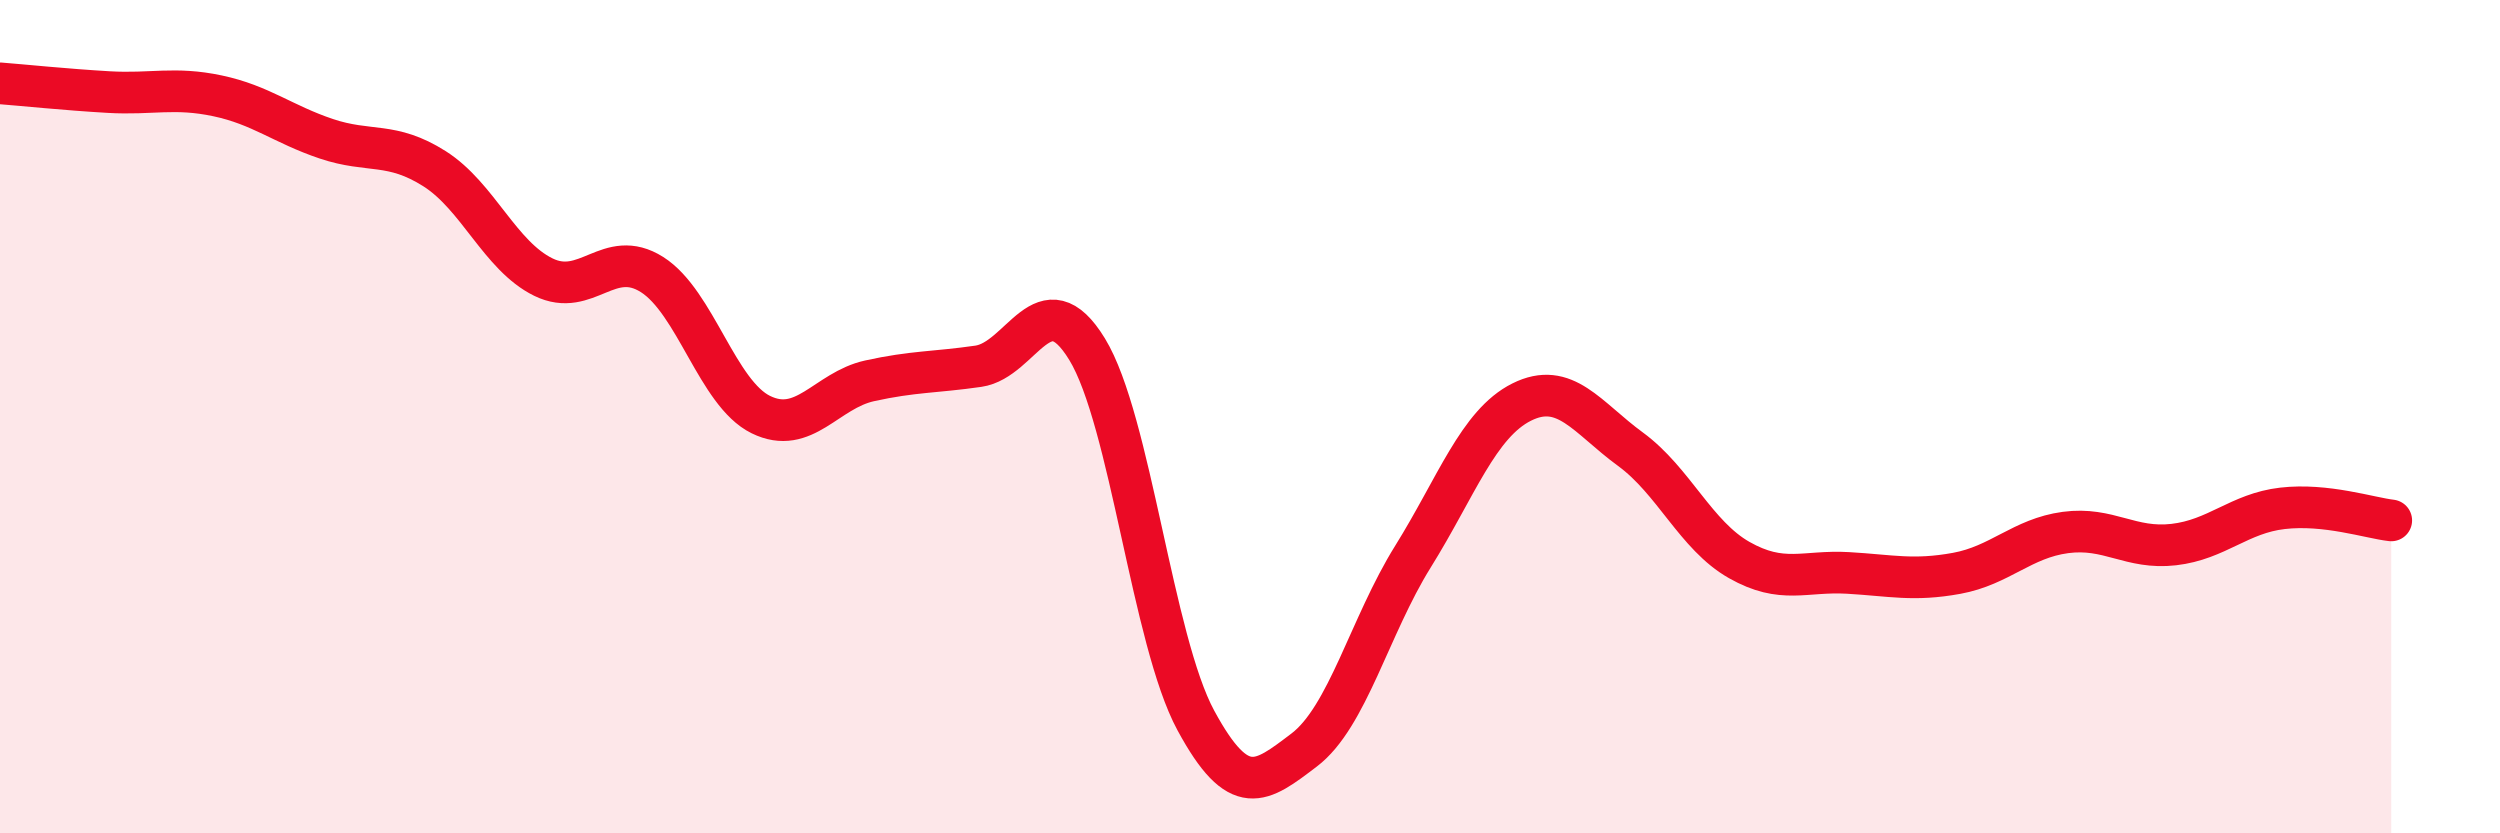
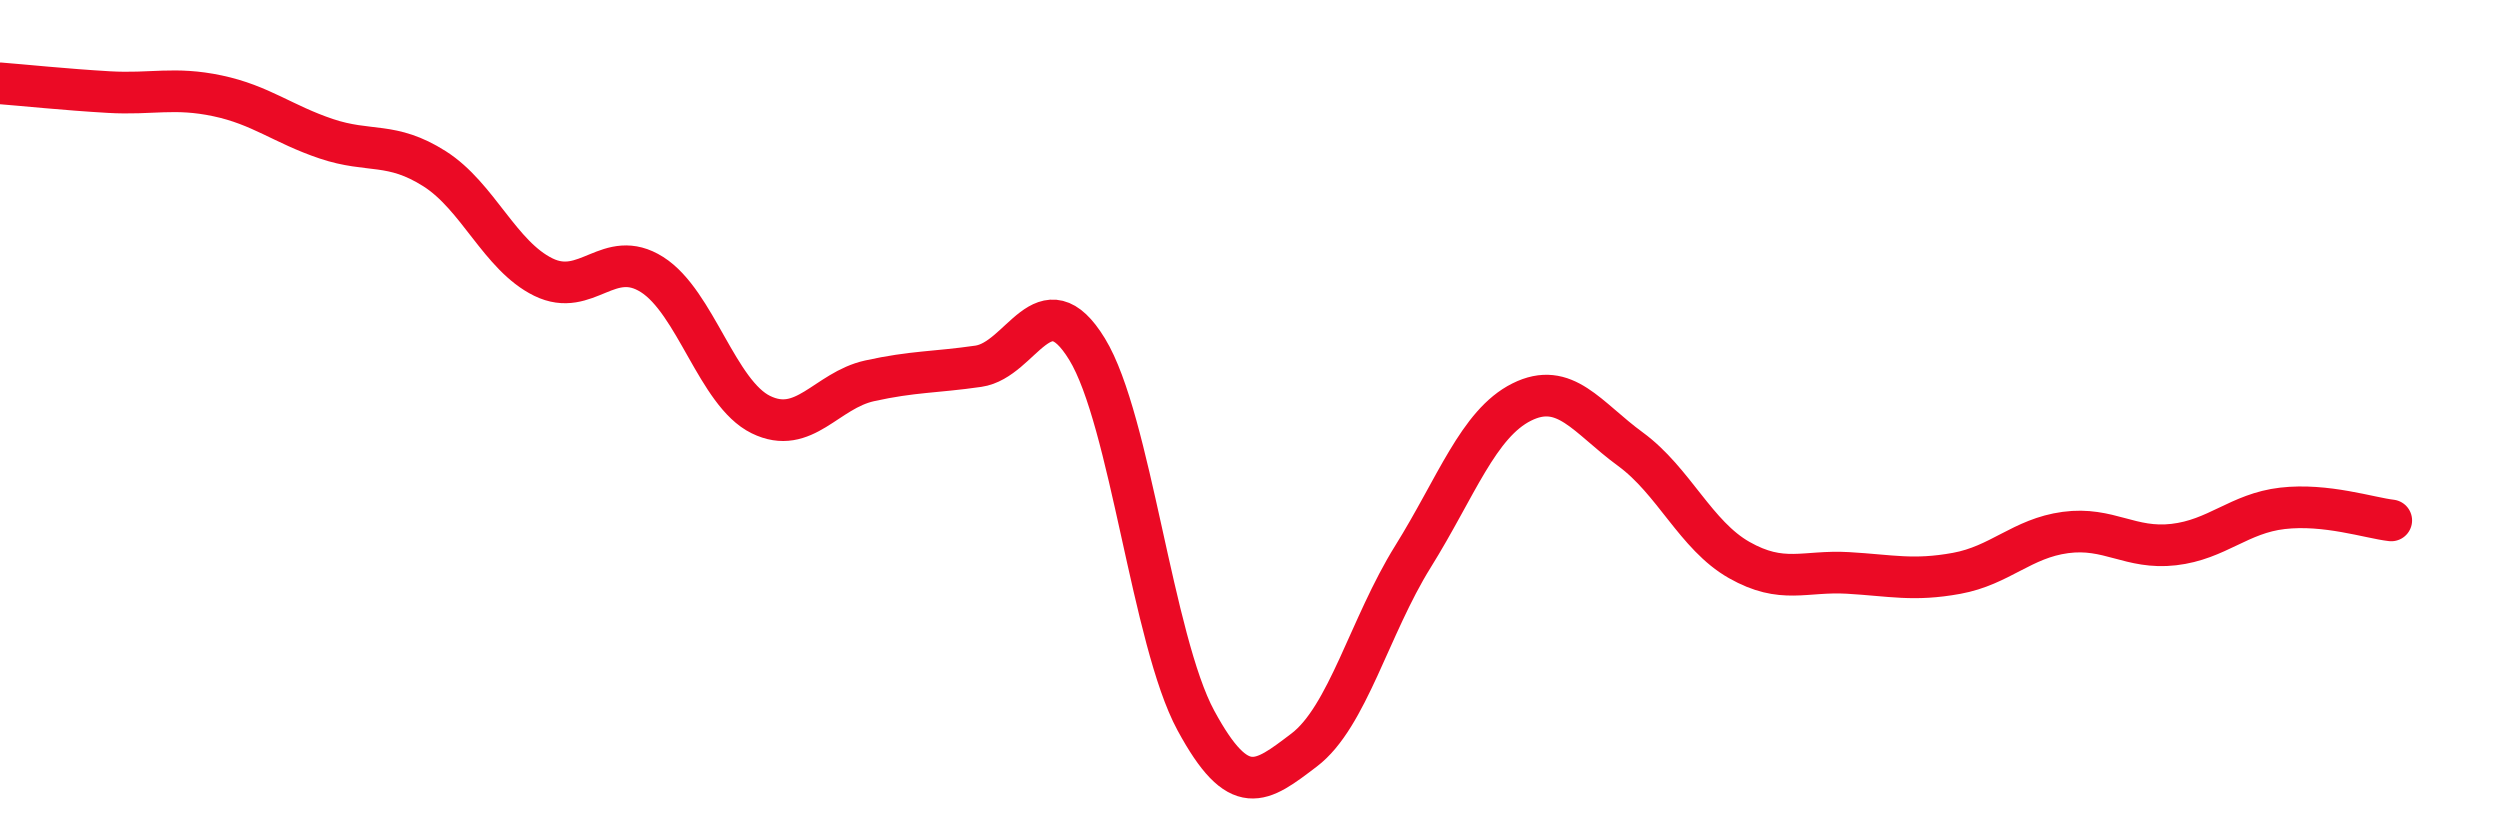
<svg xmlns="http://www.w3.org/2000/svg" width="60" height="20" viewBox="0 0 60 20">
-   <path d="M 0,2 C 0.52,2.04 1.57,2.15 2.61,2.21 C 3.65,2.27 4.18,2.08 5.22,2.3 C 6.26,2.52 6.79,2.98 7.83,3.33 C 8.87,3.68 9.39,3.39 10.43,4.05 C 11.47,4.71 12,6.14 13.04,6.65 C 14.08,7.16 14.61,5.93 15.65,6.59 C 16.69,7.25 17.22,9.44 18.26,9.95 C 19.3,10.46 19.83,9.37 20.87,9.14 C 21.91,8.91 22.44,8.94 23.48,8.79 C 24.52,8.64 25.05,6.68 26.09,8.38 C 27.13,10.08 27.66,15.37 28.7,17.29 C 29.74,19.21 30.26,18.79 31.3,18 C 32.34,17.21 32.87,15.03 33.91,13.36 C 34.95,11.69 35.48,10.17 36.52,9.65 C 37.56,9.13 38.09,10.02 39.13,10.78 C 40.17,11.54 40.7,12.85 41.74,13.44 C 42.78,14.03 43.31,13.69 44.35,13.75 C 45.39,13.81 45.92,13.95 46.96,13.76 C 48,13.57 48.53,12.92 49.57,12.78 C 50.61,12.64 51.13,13.19 52.17,13.07 C 53.21,12.95 53.74,12.32 54.78,12.2 C 55.82,12.08 56.87,12.43 57.39,12.49L57.39 20L0 20Z" fill="#EB0A25" opacity="0.1" stroke-linecap="round" stroke-linejoin="round" />
  <path d="M 0,2 C 0.52,2.04 1.57,2.15 2.61,2.21 C 3.65,2.27 4.18,2.08 5.22,2.3 C 6.26,2.52 6.79,2.98 7.83,3.33 C 8.87,3.68 9.39,3.39 10.43,4.05 C 11.47,4.71 12,6.14 13.04,6.65 C 14.08,7.16 14.61,5.93 15.65,6.59 C 16.69,7.25 17.22,9.44 18.26,9.95 C 19.3,10.46 19.83,9.37 20.87,9.14 C 21.91,8.91 22.44,8.94 23.48,8.79 C 24.52,8.64 25.05,6.68 26.09,8.38 C 27.13,10.08 27.66,15.37 28.7,17.29 C 29.74,19.21 30.26,18.79 31.3,18 C 32.34,17.21 32.87,15.03 33.91,13.36 C 34.95,11.69 35.48,10.17 36.52,9.65 C 37.56,9.13 38.09,10.02 39.13,10.78 C 40.17,11.54 40.7,12.85 41.74,13.44 C 42.78,14.03 43.31,13.69 44.35,13.75 C 45.39,13.81 45.92,13.95 46.96,13.76 C 48,13.57 48.53,12.92 49.57,12.78 C 50.61,12.64 51.13,13.19 52.17,13.07 C 53.21,12.95 53.74,12.32 54.78,12.2 C 55.82,12.08 56.87,12.43 57.39,12.49" stroke="#EB0A25" stroke-width="1" fill="none" stroke-linecap="round" stroke-linejoin="round" />
</svg>